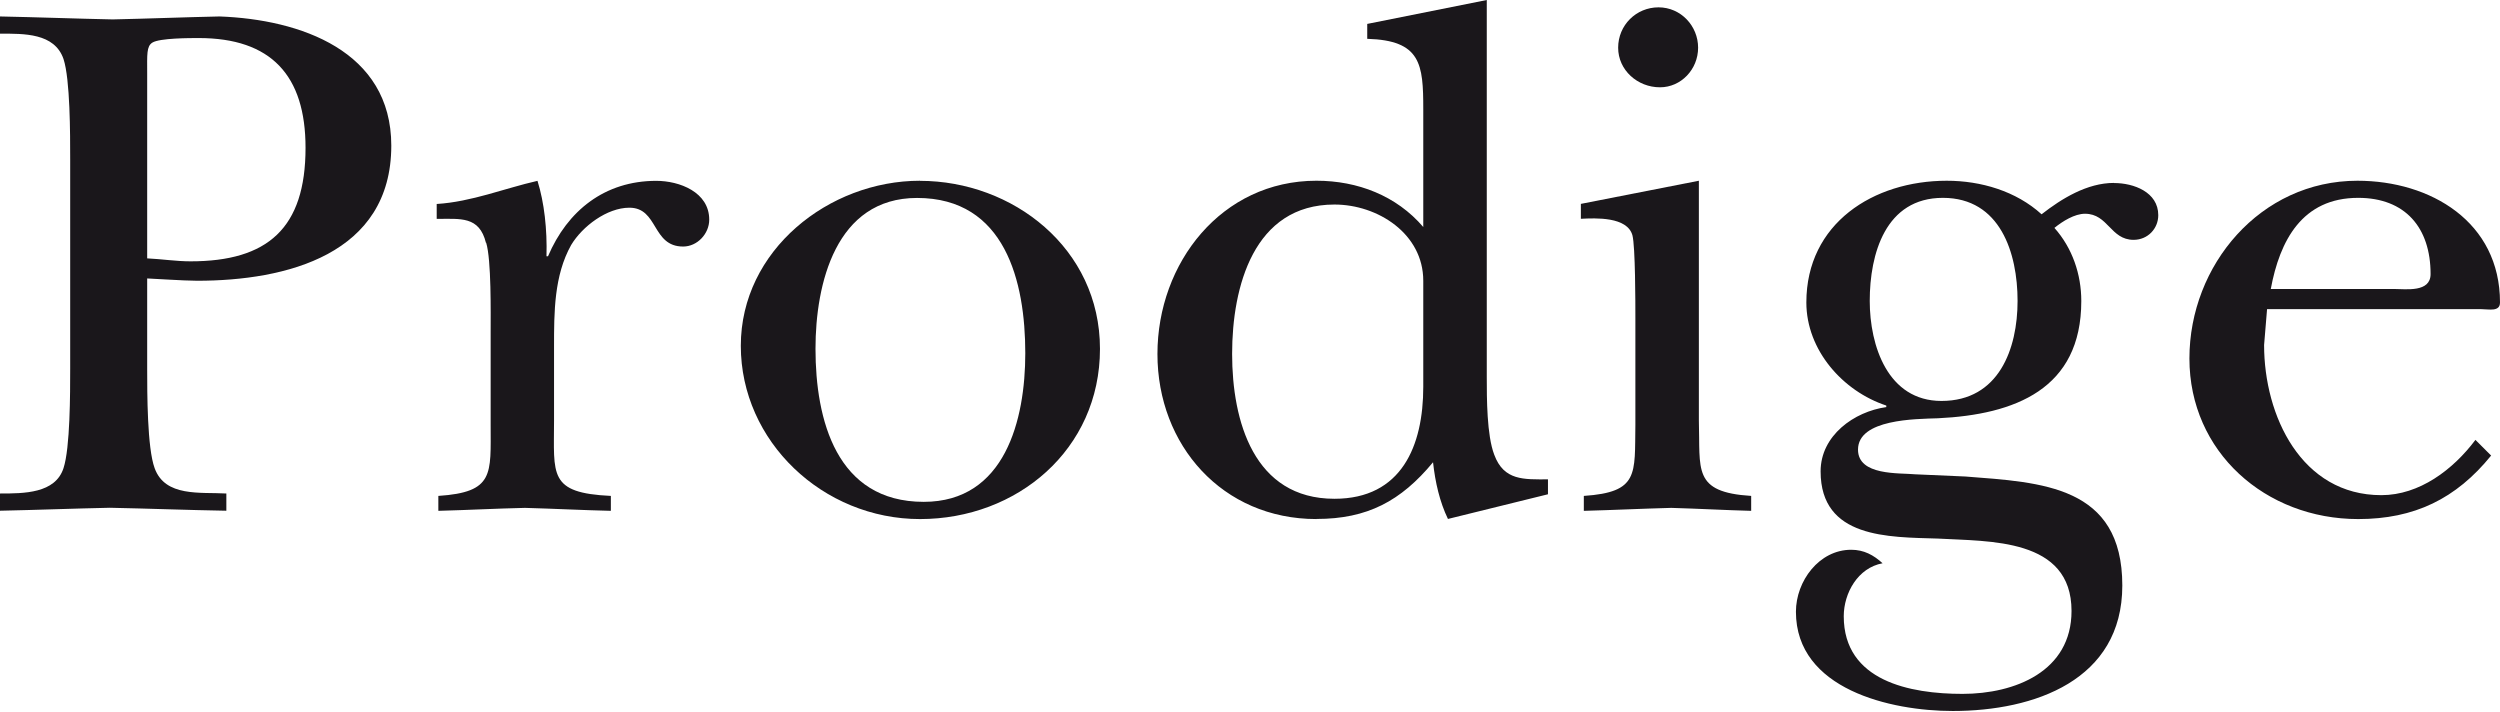
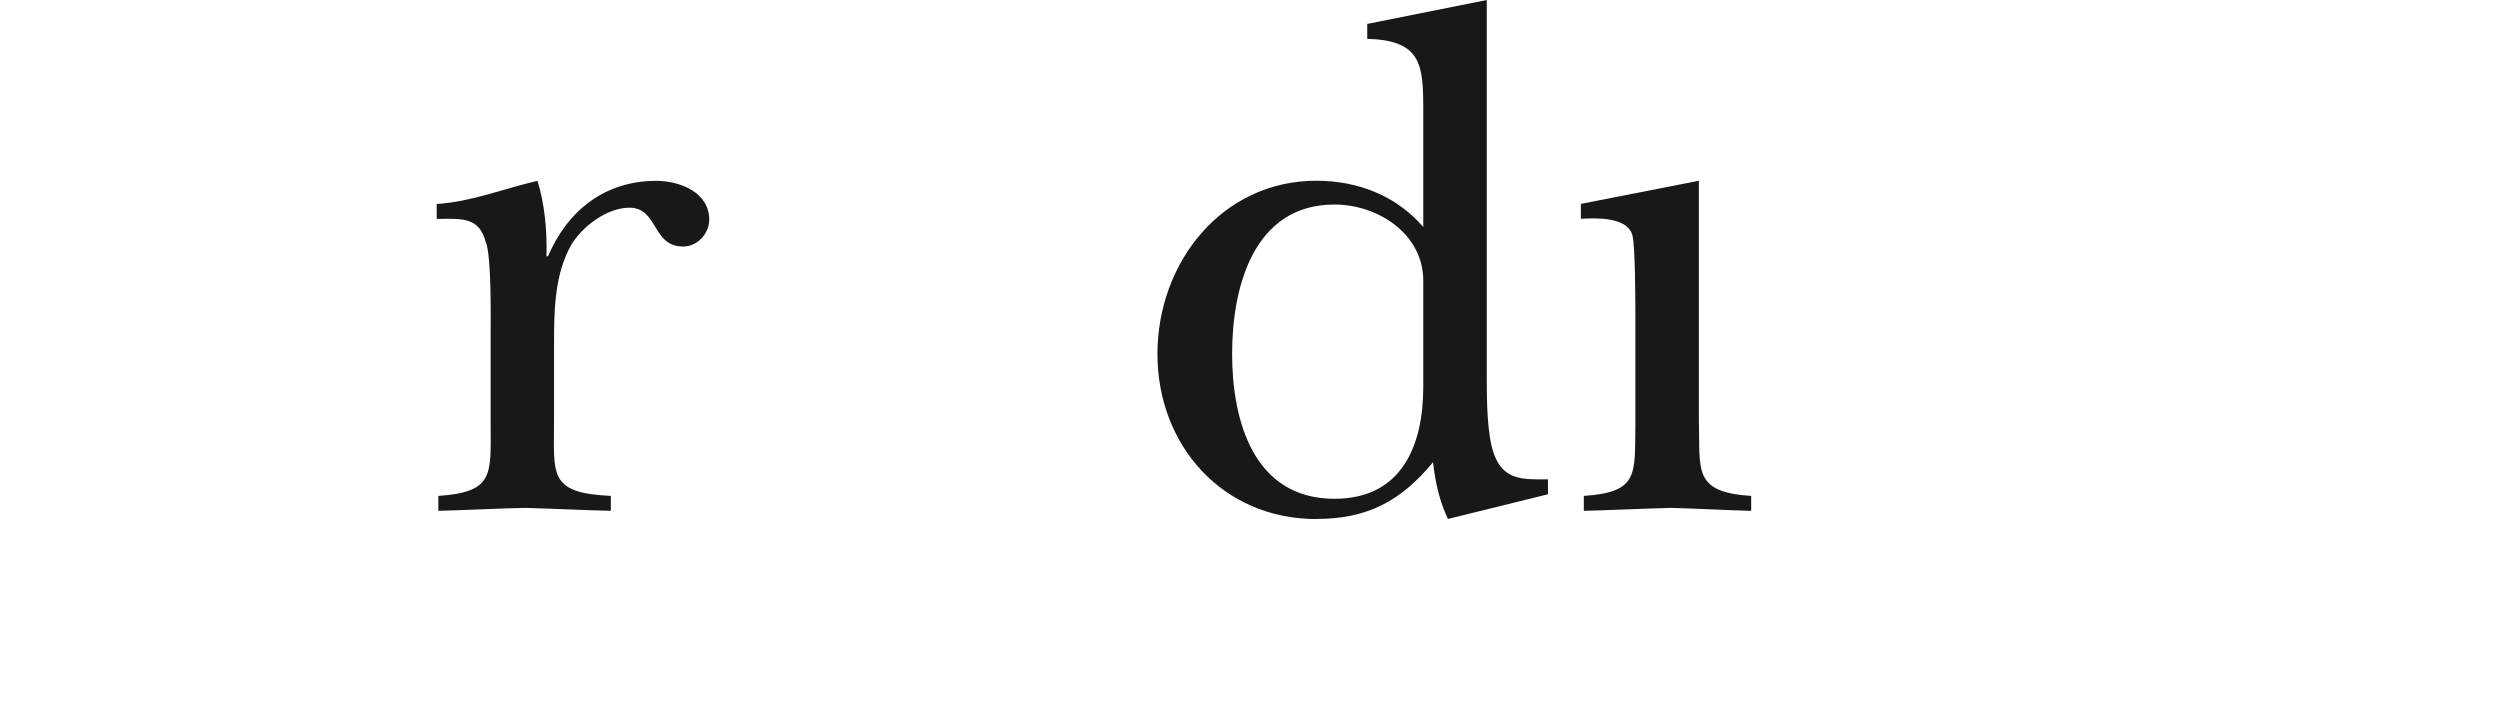
<svg xmlns="http://www.w3.org/2000/svg" width="172" height="49" viewBox="0 0 172 49" fill="none">
-   <path d="M15.573 35.138V33.953C13.777 33.848 11.363 34.21 10.639 32.21C10.126 30.822 10.126 27.019 10.126 25.375V19.157C10.329 19.157 12.646 19.316 13.566 19.316C19.678 19.316 26.921 17.52 26.921 10.02C26.921 3.493 20.651 1.336 15.105 1.132C12.638 1.185 10.224 1.283 7.756 1.336C5.184 1.283 2.618 1.185 0 1.132V2.316C1.645 2.316 3.75 2.264 4.369 4.059C4.829 5.448 4.829 9.25 4.829 10.941V25.375C4.829 27.019 4.829 30.822 4.369 32.21C3.803 33.953 1.645 33.953 0 33.953V35.138C2.565 35.085 5.033 34.987 7.553 34.934C10.224 34.987 12.895 35.093 15.566 35.138H15.573ZM10.488 2.928C11.001 2.618 13.053 2.618 13.672 2.618C18.652 2.618 21.021 5.184 21.021 10.171C21.021 15.717 18.403 17.98 13.106 17.98C12.133 17.98 11.107 17.822 10.126 17.776V5.033C10.126 3.75 10.073 3.184 10.488 2.928Z" fill="#1A171B" />
  <path d="M33.448 16.697C33.81 17.882 33.757 21.526 33.757 22.915V29.238C33.757 32.625 34.014 33.863 30.158 34.119V35.145C32.158 35.093 34.112 34.987 36.119 34.942C38.073 34.995 40.072 35.1 42.027 35.145V34.119C37.711 33.916 38.118 32.678 38.118 28.928V23.843C38.118 21.481 38.118 18.961 39.295 16.856C40.065 15.573 41.763 14.29 43.302 14.29C45.301 14.29 44.841 16.962 46.999 16.962C47.972 16.962 48.795 16.086 48.795 15.113C48.795 13.211 46.742 12.442 45.15 12.442C41.604 12.442 39.039 14.494 37.703 17.633H37.598C37.651 15.784 37.447 13.936 36.979 12.442C34.715 12.955 32.459 13.883 30.045 14.034V15.06C31.69 15.06 32.972 14.856 33.433 16.705L33.448 16.697Z" fill="#1A171B" />
-   <path d="M63.297 12.435C57.027 12.435 50.968 17.211 50.968 23.79C50.968 30.369 56.619 35.712 63.297 35.712C69.974 35.712 75.678 30.935 75.678 24.001C75.678 17.067 69.665 12.442 63.297 12.442V12.435ZM63.553 34.527C57.54 34.527 56.106 28.875 56.106 23.994C56.106 19.527 57.494 13.619 63.093 13.619C69.159 13.619 70.54 19.376 70.54 24.303C70.54 28.875 69.152 34.527 63.553 34.527Z" fill="#1A171B" />
  <path d="M90.58 35.704C94.073 35.704 96.382 34.474 98.593 31.803C98.744 33.191 99.053 34.527 99.619 35.704L106.5 34.006V32.98C104.855 32.98 103.467 33.086 102.803 31.282C102.29 29.947 102.29 27.381 102.29 25.94V0L94.066 1.645V2.671C97.763 2.777 97.921 4.414 97.921 7.5V15.618C96.073 13.461 93.402 12.434 90.572 12.434C84.046 12.434 79.632 18.086 79.632 24.356C79.632 30.626 84.099 35.711 90.572 35.711L90.58 35.704ZM91.81 14.072C94.79 14.072 97.921 16.079 97.921 19.316V26.612C97.921 30.671 96.435 34.316 91.81 34.316C86.264 34.316 84.77 28.974 84.77 24.348C84.77 19.723 86.257 14.072 91.81 14.072Z" fill="#1A171B" />
  <path d="M116.882 28.921V12.435L108.764 14.027V15.053C109.79 15 111.948 14.902 112.31 16.184C112.514 16.954 112.514 20.908 112.514 21.889V29.238C112.461 32.626 112.77 33.863 108.967 34.119V35.146C110.974 35.093 112.974 34.995 114.981 34.942C116.829 34.995 118.731 35.1 120.481 35.146V34.119C116.422 33.863 116.988 32.324 116.882 28.928V28.921Z" fill="#1A171B" />
-   <path d="M114.211 6.006C115.652 6.006 116.83 4.776 116.83 3.282C116.83 1.788 115.645 0.505 114.106 0.505C112.567 0.505 111.329 1.735 111.329 3.282C111.329 4.829 112.665 6.006 114.204 6.006H114.211Z" fill="#1A171B" />
-   <path d="M145.441 12.585C143.593 12.585 141.842 13.664 140.461 14.743C138.711 13.151 136.296 12.435 133.935 12.435C128.902 12.435 124.277 15.362 124.277 20.81C124.277 24.099 126.797 26.921 129.777 27.902V28.008C127.567 28.317 125.258 29.962 125.258 32.429C125.258 37.054 129.936 36.949 133.324 37.054C136.87 37.258 142.521 37.002 142.521 42.034C142.521 46.199 138.62 47.739 135.021 47.739C131.422 47.739 126.85 46.863 126.85 42.397C126.85 40.804 127.823 39.062 129.521 38.752C128.902 38.186 128.238 37.824 127.363 37.824C125.152 37.824 123.56 39.982 123.56 42.087C123.56 47.429 130.087 48.916 134.35 48.916C139.948 48.916 146.015 46.81 146.015 40.284C146.015 33.403 140.469 33.191 135.225 32.784L131.784 32.633C130.653 32.527 127.831 32.739 127.831 30.935C127.831 28.83 131.784 28.83 133.331 28.777C138.62 28.521 143.193 26.778 143.193 20.712C143.193 18.863 142.574 17.06 141.344 15.679C141.91 15.219 142.732 14.706 143.449 14.706C145.041 14.706 145.2 16.501 146.792 16.501C147.765 16.501 148.489 15.732 148.489 14.804C148.489 13.212 146.792 12.593 145.456 12.593L145.441 12.585ZM133.573 27.585C129.875 27.585 128.638 23.782 128.638 20.704C128.638 17.467 129.717 13.612 133.671 13.612C137.624 13.612 138.809 17.414 138.809 20.704C138.809 23.994 137.526 27.585 133.573 27.585Z" fill="#1A171B" />
-   <path d="M170.717 21.27C171.23 21.27 172 21.474 172 20.81C172 15.264 167.224 12.435 162.191 12.435C155.514 12.435 150.632 18.237 150.632 24.665C150.632 31.094 155.868 35.712 162.244 35.712C166.099 35.712 168.974 34.323 171.389 31.343L170.31 30.264C168.77 32.316 166.454 34.067 163.836 34.067C158.343 34.067 155.77 28.619 155.77 23.737L155.974 21.27H170.717ZM162.244 13.612C165.481 13.612 167.224 15.664 167.224 18.855C167.224 20.138 165.526 19.882 164.711 19.882H156.23C156.849 16.547 158.388 13.612 162.244 13.612Z" fill="#1A171B" />
</svg>